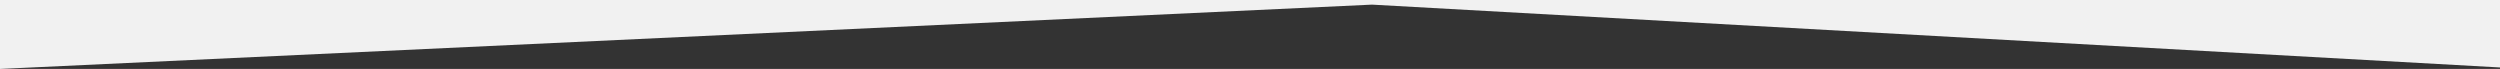
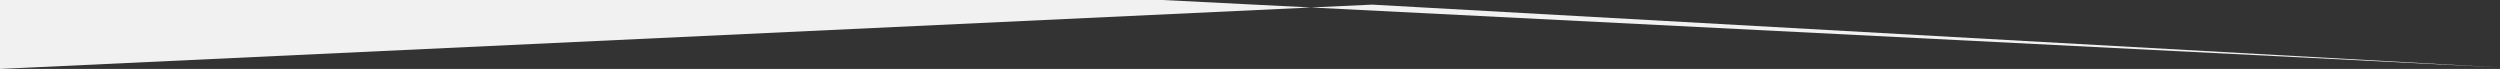
<svg xmlns="http://www.w3.org/2000/svg" width="1921.251" height="52.98" viewBox="0 0 1921.251 52.98">
  <rect x="0" y="0" width="1921.251" height="52.98" fill="#333333" stroke="none" />
-   <path id="Tracé_75" data-name="Tracé 75" d="M5356.475,4233.5H4463.007v52.98l1054.386-49.427,866.865,48.289V4233.5Z" transform="translate(-4463.007 -4233.5)" fill="#f1f1f1" />
+   <path id="Tracé_75" data-name="Tracé 75" d="M5356.475,4233.5H4463.007v52.98l1054.386-49.427,866.865,48.289Z" transform="translate(-4463.007 -4233.5)" fill="#f1f1f1" />
</svg>